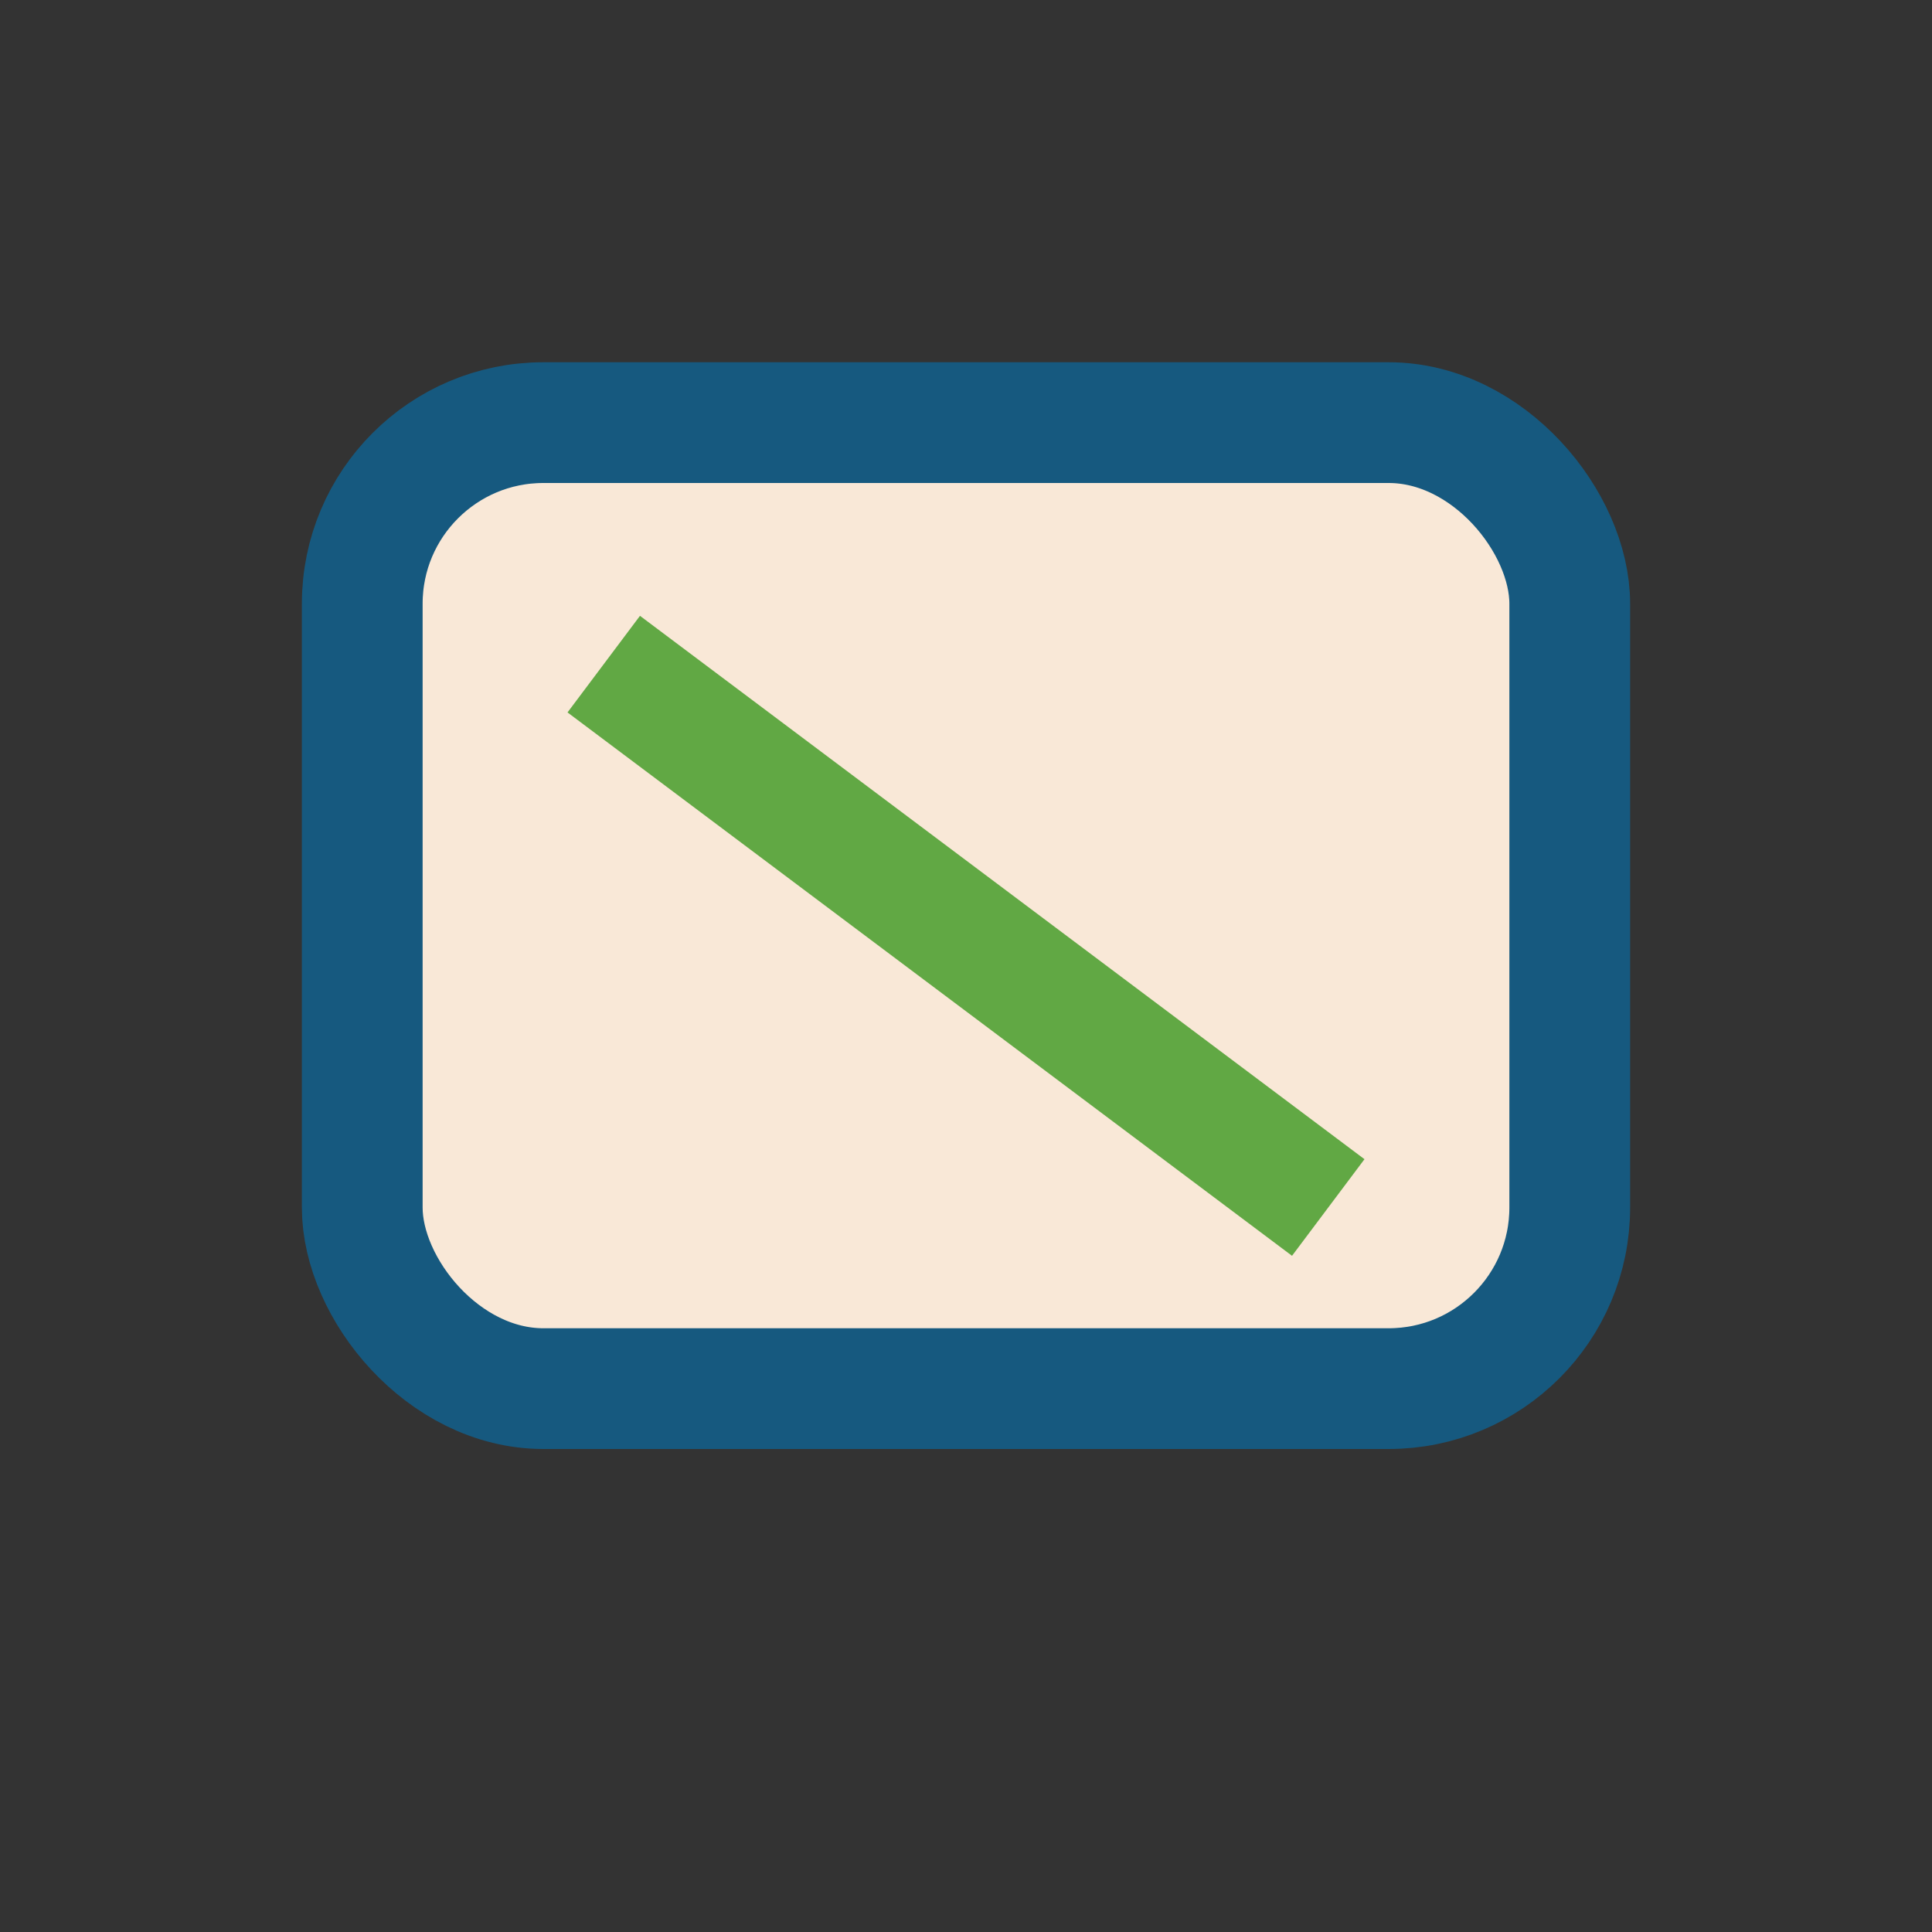
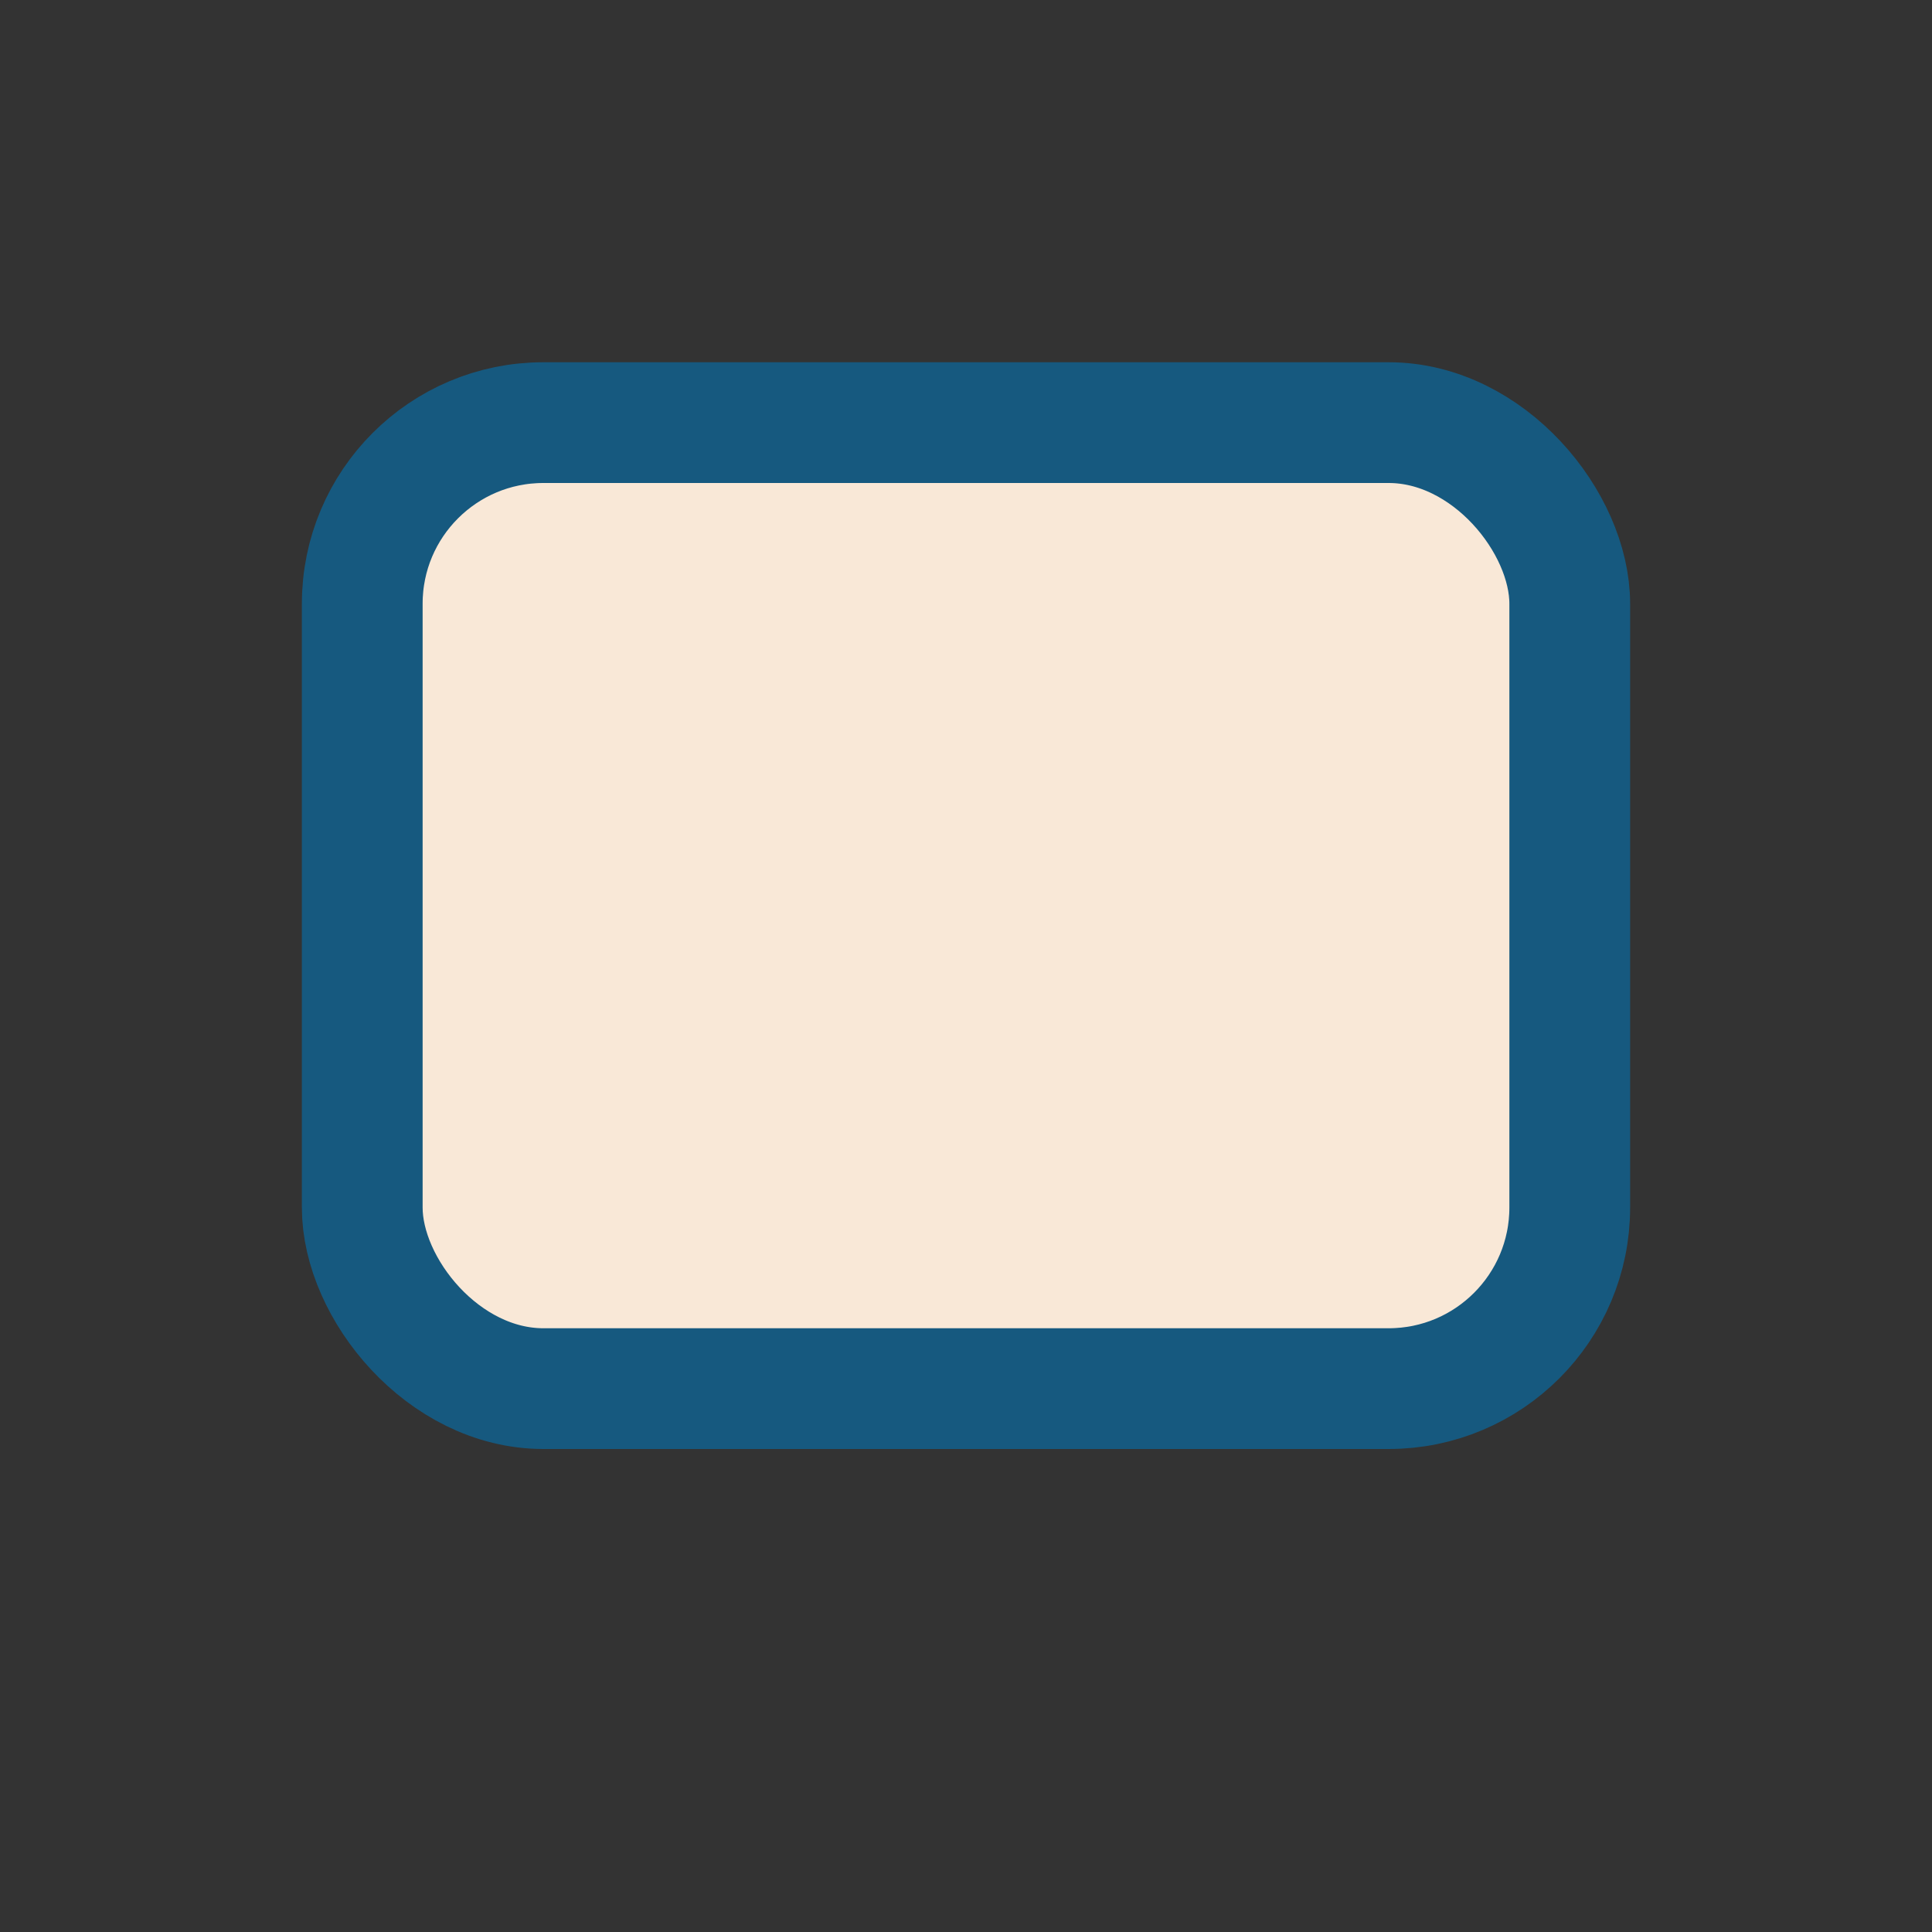
<svg xmlns="http://www.w3.org/2000/svg" width="32" height="32" viewBox="0 0 32 32">
  <rect x="0" y="0" width="32" height="32" fill="#333333" stroke="none" />
  <rect x="6" y="7" width="20" height="16" rx="3" fill="#F9E8D7" stroke="#16597F" stroke-width="2" />
-   <path d="M10 11l12 9" stroke="#61A844" stroke-width="2" />
</svg>